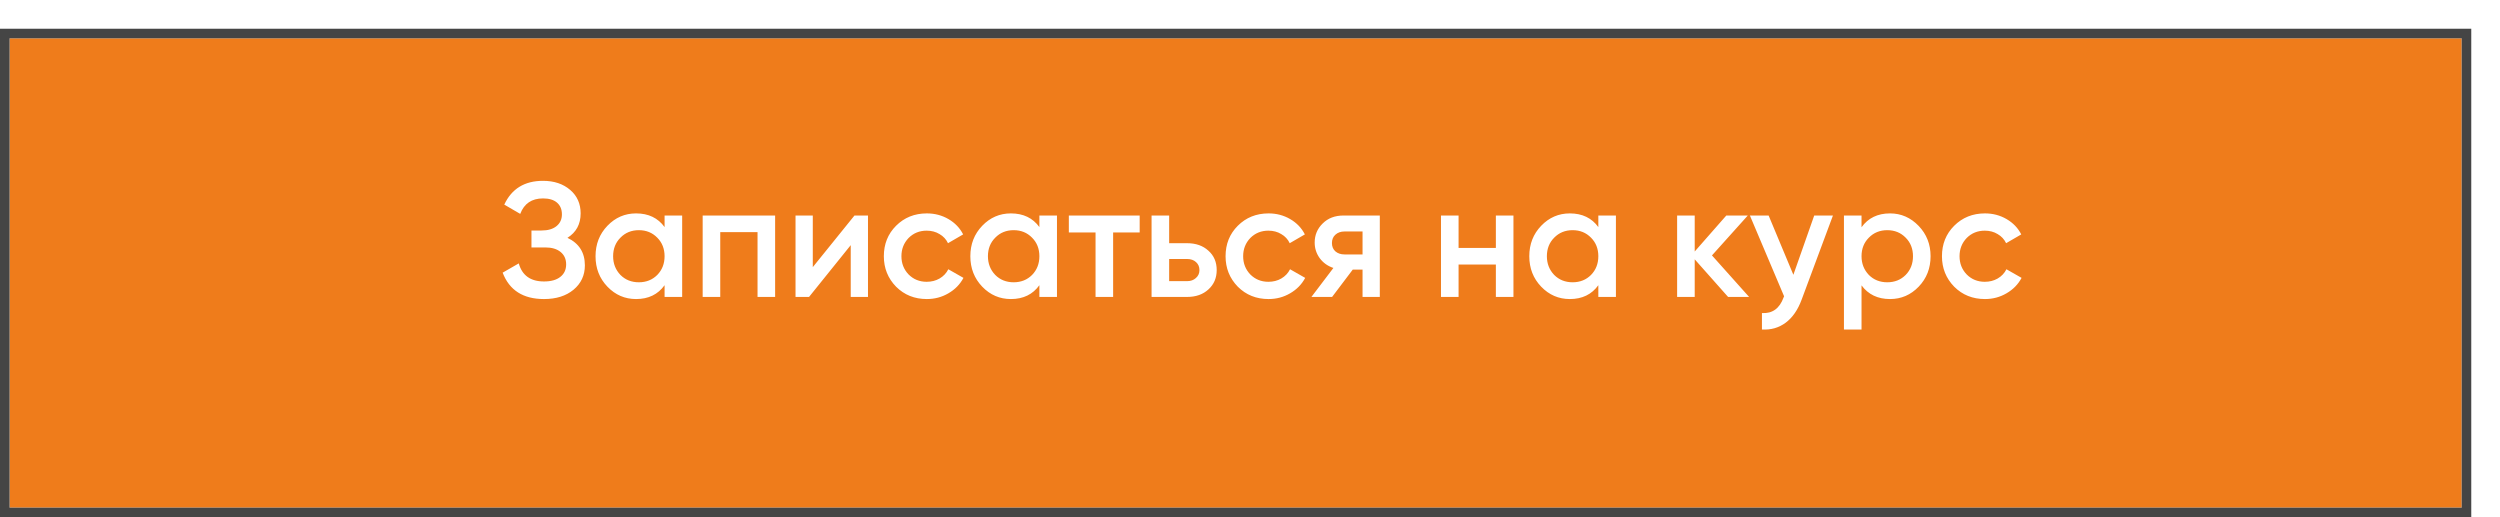
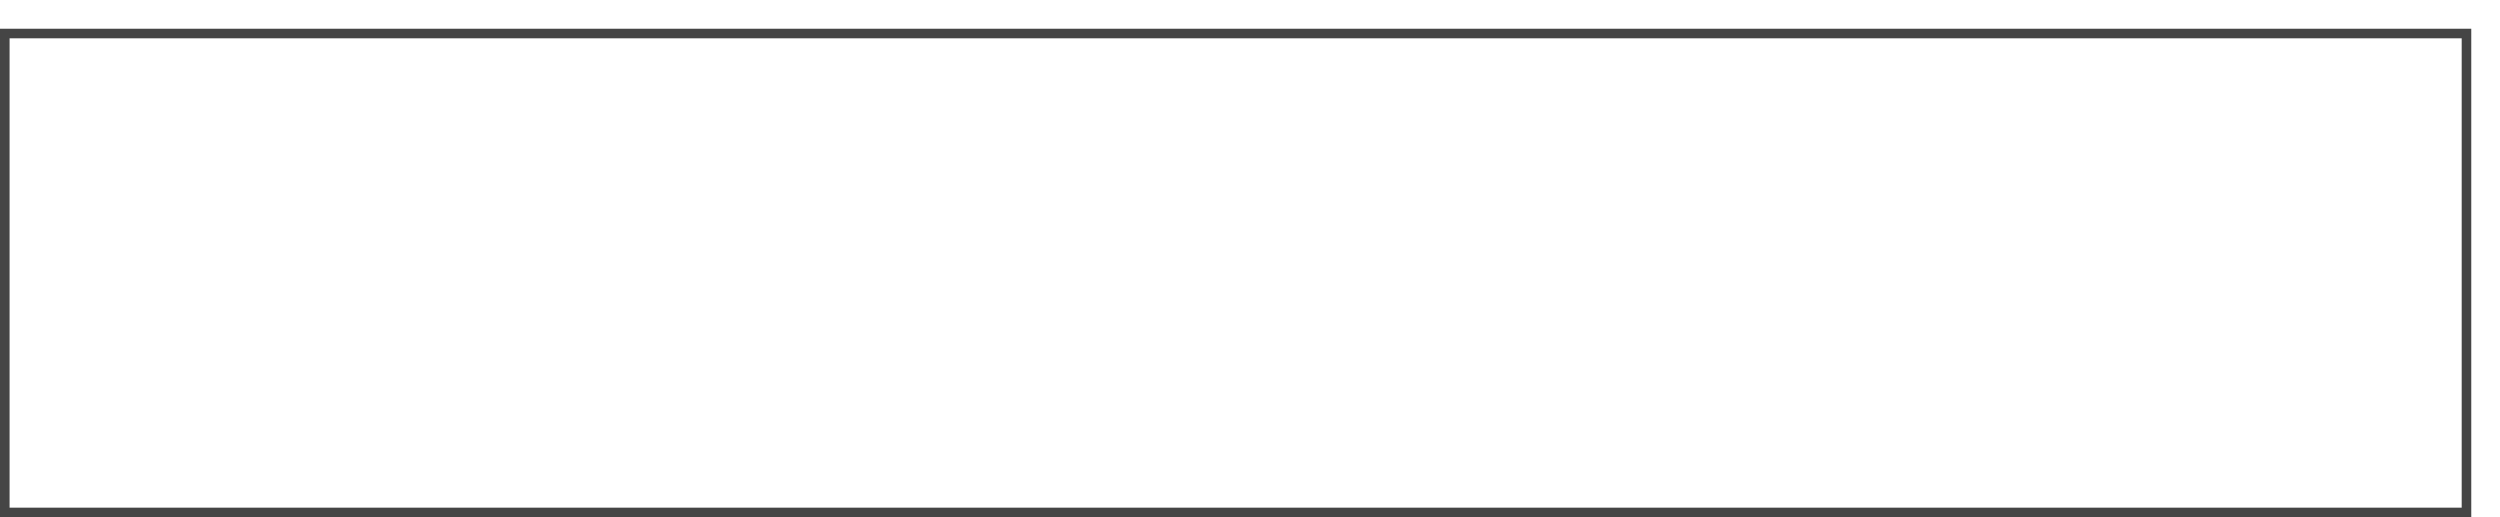
<svg xmlns="http://www.w3.org/2000/svg" width="261" height="54" viewBox="0 0 261 54" fill="none">
  <g filter="url(#filter0_d_18_32)">
-     <rect x="4" y="1" width="256" height="49" fill="#EF7C1B" />
    <rect x="3.5" y="0.5" width="257" height="50" stroke="#454545" />
  </g>
-   <path d="M59.242 24.829C60.455 25.407 61.061 26.365 61.061 27.702C61.061 28.745 60.664 29.595 59.871 30.252C59.089 30.898 58.063 31.221 56.794 31.221C54.618 31.221 53.179 30.303 52.476 28.467L54.159 27.498C54.51 28.756 55.389 29.385 56.794 29.385C57.531 29.385 58.097 29.226 58.494 28.909C58.902 28.592 59.106 28.155 59.106 27.6C59.106 27.056 58.913 26.625 58.528 26.308C58.143 25.991 57.61 25.832 56.93 25.832H55.485V24.064H56.539C57.208 24.064 57.729 23.911 58.103 23.605C58.477 23.299 58.664 22.891 58.664 22.381C58.664 21.86 58.494 21.452 58.154 21.157C57.814 20.862 57.327 20.715 56.692 20.715C55.513 20.715 54.72 21.253 54.312 22.33L52.646 21.361C53.417 19.706 54.765 18.879 56.692 18.879C57.848 18.879 58.794 19.196 59.531 19.831C60.256 20.454 60.619 21.27 60.619 22.279C60.619 23.401 60.16 24.251 59.242 24.829ZM69.382 23.707V22.5H71.218V31H69.382V29.776C68.691 30.739 67.699 31.221 66.407 31.221C65.24 31.221 64.242 30.79 63.415 29.929C62.588 29.068 62.174 28.008 62.174 26.75C62.174 25.492 62.588 24.432 63.415 23.571C64.242 22.71 65.24 22.279 66.407 22.279C67.699 22.279 68.691 22.755 69.382 23.707ZM64.775 28.705C65.285 29.215 65.925 29.47 66.696 29.47C67.467 29.47 68.107 29.215 68.617 28.705C69.127 28.184 69.382 27.532 69.382 26.75C69.382 25.968 69.127 25.322 68.617 24.812C68.107 24.291 67.467 24.03 66.696 24.03C65.925 24.03 65.285 24.291 64.775 24.812C64.265 25.322 64.01 25.968 64.01 26.75C64.01 27.521 64.265 28.172 64.775 28.705ZM73.358 22.5H80.923V31H79.087V24.234H75.194V31H73.358V22.5ZM84.855 27.889L89.207 22.5H90.618V31H88.816V25.594L84.464 31H83.053V22.5H84.855V27.889ZM96.761 31.221C95.48 31.221 94.409 30.79 93.548 29.929C92.698 29.056 92.273 27.997 92.273 26.75C92.273 25.481 92.698 24.421 93.548 23.571C94.409 22.71 95.48 22.279 96.761 22.279C97.588 22.279 98.342 22.477 99.022 22.874C99.702 23.271 100.212 23.803 100.552 24.472L98.971 25.39C98.778 24.982 98.483 24.665 98.087 24.438C97.701 24.2 97.254 24.081 96.744 24.081C95.996 24.081 95.367 24.336 94.857 24.846C94.358 25.367 94.109 26.002 94.109 26.75C94.109 27.498 94.358 28.133 94.857 28.654C95.367 29.164 95.996 29.419 96.744 29.419C97.242 29.419 97.69 29.306 98.087 29.079C98.495 28.841 98.801 28.518 99.005 28.11L100.586 29.011C100.223 29.691 99.696 30.229 99.005 30.626C98.325 31.023 97.577 31.221 96.761 31.221ZM108.512 23.707V22.5H110.348V31H108.512V29.776C107.821 30.739 106.829 31.221 105.537 31.221C104.37 31.221 103.372 30.79 102.545 29.929C101.718 29.068 101.304 28.008 101.304 26.75C101.304 25.492 101.718 24.432 102.545 23.571C103.372 22.71 104.37 22.279 105.537 22.279C106.829 22.279 107.821 22.755 108.512 23.707ZM103.905 28.705C104.415 29.215 105.055 29.47 105.826 29.47C106.597 29.47 107.237 29.215 107.747 28.705C108.257 28.184 108.512 27.532 108.512 26.75C108.512 25.968 108.257 25.322 107.747 24.812C107.237 24.291 106.597 24.03 105.826 24.03C105.055 24.03 104.415 24.291 103.905 24.812C103.395 25.322 103.14 25.968 103.14 26.75C103.14 27.521 103.395 28.172 103.905 28.705ZM111.587 22.5H118.982V24.268H116.211V31H114.375V24.268H111.587V22.5ZM122.06 25.39H123.93C124.848 25.39 125.591 25.651 126.157 26.172C126.735 26.682 127.024 27.356 127.024 28.195C127.024 29.022 126.735 29.697 126.157 30.218C125.591 30.739 124.848 31 123.93 31H120.224V22.5H122.06V25.39ZM122.06 29.351H123.947C124.31 29.351 124.61 29.243 124.848 29.028C125.098 28.813 125.222 28.535 125.222 28.195C125.222 27.855 125.103 27.577 124.865 27.362C124.627 27.147 124.321 27.039 123.947 27.039H122.06V29.351ZM132.437 31.221C131.157 31.221 130.086 30.79 129.224 29.929C128.374 29.056 127.949 27.997 127.949 26.75C127.949 25.481 128.374 24.421 129.224 23.571C130.086 22.71 131.157 22.279 132.437 22.279C133.265 22.279 134.018 22.477 134.698 22.874C135.378 23.271 135.888 23.803 136.228 24.472L134.647 25.39C134.455 24.982 134.16 24.665 133.763 24.438C133.378 24.2 132.93 24.081 132.42 24.081C131.672 24.081 131.043 24.336 130.533 24.846C130.035 25.367 129.785 26.002 129.785 26.75C129.785 27.498 130.035 28.133 130.533 28.654C131.043 29.164 131.672 29.419 132.42 29.419C132.919 29.419 133.367 29.306 133.763 29.079C134.171 28.841 134.477 28.518 134.681 28.11L136.262 29.011C135.9 29.691 135.373 30.229 134.681 30.626C134.001 31.023 133.253 31.221 132.437 31.221ZM140.261 22.5H144.052V31H142.25V28.144H141.23L139.071 31H136.912L139.207 27.974C138.618 27.781 138.142 27.441 137.779 26.954C137.428 26.467 137.252 25.923 137.252 25.322C137.252 24.54 137.53 23.877 138.085 23.333C138.641 22.778 139.366 22.5 140.261 22.5ZM140.363 26.563H142.25V24.166H140.363C139.978 24.166 139.661 24.279 139.411 24.506C139.173 24.721 139.054 25.01 139.054 25.373C139.054 25.736 139.173 26.025 139.411 26.24C139.661 26.455 139.978 26.563 140.363 26.563ZM156.168 25.883V22.5H158.004V31H156.168V27.617H152.275V31H150.439V22.5H152.275V25.883H156.168ZM166.866 23.707V22.5H168.702V31H166.866V29.776C166.175 30.739 165.183 31.221 163.891 31.221C162.724 31.221 161.727 30.79 160.899 29.929C160.072 29.068 159.658 28.008 159.658 26.75C159.658 25.492 160.072 24.432 160.899 23.571C161.727 22.71 162.724 22.279 163.891 22.279C165.183 22.279 166.175 22.755 166.866 23.707ZM162.259 28.705C162.769 29.215 163.41 29.47 164.18 29.47C164.951 29.47 165.591 29.215 166.101 28.705C166.611 28.184 166.866 27.532 166.866 26.75C166.866 25.968 166.611 25.322 166.101 24.812C165.591 24.291 164.951 24.03 164.18 24.03C163.41 24.03 162.769 24.291 162.259 24.812C161.749 25.322 161.494 25.968 161.494 26.75C161.494 27.521 161.749 28.172 162.259 28.705ZM178.73 26.665L182.606 31H180.413L176.928 27.073V31H175.092V22.5H176.928V26.257L180.226 22.5H182.47L178.73 26.665ZM187.228 28.688L189.404 22.5H191.359L188.095 31.272C187.699 32.349 187.143 33.153 186.429 33.686C185.715 34.219 184.888 34.457 183.947 34.4V32.683C185.035 32.751 185.789 32.207 186.208 31.051L186.259 30.932L182.689 22.5H184.644L187.228 28.688ZM197.319 22.279C198.475 22.279 199.472 22.715 200.311 23.588C201.138 24.449 201.552 25.503 201.552 26.75C201.552 28.008 201.138 29.068 200.311 29.929C199.483 30.79 198.486 31.221 197.319 31.221C196.038 31.221 195.046 30.745 194.344 29.793V34.4H192.508V22.5H194.344V23.724C195.035 22.761 196.027 22.279 197.319 22.279ZM195.109 28.705C195.619 29.215 196.259 29.47 197.03 29.47C197.8 29.47 198.441 29.215 198.951 28.705C199.461 28.184 199.716 27.532 199.716 26.75C199.716 25.968 199.461 25.322 198.951 24.812C198.441 24.291 197.8 24.03 197.03 24.03C196.259 24.03 195.619 24.291 195.109 24.812C194.599 25.322 194.344 25.968 194.344 26.75C194.344 27.521 194.599 28.172 195.109 28.705ZM207.228 31.221C205.947 31.221 204.876 30.79 204.015 29.929C203.165 29.056 202.74 27.997 202.74 26.75C202.74 25.481 203.165 24.421 204.015 23.571C204.876 22.71 205.947 22.279 207.228 22.279C208.055 22.279 208.809 22.477 209.489 22.874C210.169 23.271 210.679 23.803 211.019 24.472L209.438 25.39C209.245 24.982 208.95 24.665 208.554 24.438C208.168 24.2 207.721 24.081 207.211 24.081C206.463 24.081 205.834 24.336 205.324 24.846C204.825 25.367 204.576 26.002 204.576 26.75C204.576 27.498 204.825 28.133 205.324 28.654C205.834 29.164 206.463 29.419 207.211 29.419C207.709 29.419 208.157 29.306 208.554 29.079C208.962 28.841 209.268 28.518 209.472 28.11L211.053 29.011C210.69 29.691 210.163 30.229 209.472 30.626C208.792 31.023 208.044 31.221 207.228 31.221Z" fill="white" />
+   <path d="M59.242 24.829C60.455 25.407 61.061 26.365 61.061 27.702C61.061 28.745 60.664 29.595 59.871 30.252C59.089 30.898 58.063 31.221 56.794 31.221C54.618 31.221 53.179 30.303 52.476 28.467L54.159 27.498C54.51 28.756 55.389 29.385 56.794 29.385C57.531 29.385 58.097 29.226 58.494 28.909C58.902 28.592 59.106 28.155 59.106 27.6C59.106 27.056 58.913 26.625 58.528 26.308C58.143 25.991 57.61 25.832 56.93 25.832H55.485V24.064H56.539C57.208 24.064 57.729 23.911 58.103 23.605C58.477 23.299 58.664 22.891 58.664 22.381C58.664 21.86 58.494 21.452 58.154 21.157C57.814 20.862 57.327 20.715 56.692 20.715C55.513 20.715 54.72 21.253 54.312 22.33L52.646 21.361C53.417 19.706 54.765 18.879 56.692 18.879C57.848 18.879 58.794 19.196 59.531 19.831C60.256 20.454 60.619 21.27 60.619 22.279C60.619 23.401 60.16 24.251 59.242 24.829ZM69.382 23.707V22.5H71.218V31H69.382V29.776C68.691 30.739 67.699 31.221 66.407 31.221C65.24 31.221 64.242 30.79 63.415 29.929C62.588 29.068 62.174 28.008 62.174 26.75C62.174 25.492 62.588 24.432 63.415 23.571C64.242 22.71 65.24 22.279 66.407 22.279C67.699 22.279 68.691 22.755 69.382 23.707ZM64.775 28.705C65.285 29.215 65.925 29.47 66.696 29.47C67.467 29.47 68.107 29.215 68.617 28.705C69.127 28.184 69.382 27.532 69.382 26.75C69.382 25.968 69.127 25.322 68.617 24.812C68.107 24.291 67.467 24.03 66.696 24.03C65.925 24.03 65.285 24.291 64.775 24.812C64.265 25.322 64.01 25.968 64.01 26.75C64.01 27.521 64.265 28.172 64.775 28.705ZM73.358 22.5H80.923V31H79.087V24.234H75.194V31H73.358V22.5ZM84.855 27.889L89.207 22.5H90.618V31H88.816V25.594L84.464 31H83.053V22.5H84.855V27.889ZM96.761 31.221C95.48 31.221 94.409 30.79 93.548 29.929C92.698 29.056 92.273 27.997 92.273 26.75C92.273 25.481 92.698 24.421 93.548 23.571C94.409 22.71 95.48 22.279 96.761 22.279C97.588 22.279 98.342 22.477 99.022 22.874C99.702 23.271 100.212 23.803 100.552 24.472C98.778 24.982 98.483 24.665 98.087 24.438C97.701 24.2 97.254 24.081 96.744 24.081C95.996 24.081 95.367 24.336 94.857 24.846C94.358 25.367 94.109 26.002 94.109 26.75C94.109 27.498 94.358 28.133 94.857 28.654C95.367 29.164 95.996 29.419 96.744 29.419C97.242 29.419 97.69 29.306 98.087 29.079C98.495 28.841 98.801 28.518 99.005 28.11L100.586 29.011C100.223 29.691 99.696 30.229 99.005 30.626C98.325 31.023 97.577 31.221 96.761 31.221ZM108.512 23.707V22.5H110.348V31H108.512V29.776C107.821 30.739 106.829 31.221 105.537 31.221C104.37 31.221 103.372 30.79 102.545 29.929C101.718 29.068 101.304 28.008 101.304 26.75C101.304 25.492 101.718 24.432 102.545 23.571C103.372 22.71 104.37 22.279 105.537 22.279C106.829 22.279 107.821 22.755 108.512 23.707ZM103.905 28.705C104.415 29.215 105.055 29.47 105.826 29.47C106.597 29.47 107.237 29.215 107.747 28.705C108.257 28.184 108.512 27.532 108.512 26.75C108.512 25.968 108.257 25.322 107.747 24.812C107.237 24.291 106.597 24.03 105.826 24.03C105.055 24.03 104.415 24.291 103.905 24.812C103.395 25.322 103.14 25.968 103.14 26.75C103.14 27.521 103.395 28.172 103.905 28.705ZM111.587 22.5H118.982V24.268H116.211V31H114.375V24.268H111.587V22.5ZM122.06 25.39H123.93C124.848 25.39 125.591 25.651 126.157 26.172C126.735 26.682 127.024 27.356 127.024 28.195C127.024 29.022 126.735 29.697 126.157 30.218C125.591 30.739 124.848 31 123.93 31H120.224V22.5H122.06V25.39ZM122.06 29.351H123.947C124.31 29.351 124.61 29.243 124.848 29.028C125.098 28.813 125.222 28.535 125.222 28.195C125.222 27.855 125.103 27.577 124.865 27.362C124.627 27.147 124.321 27.039 123.947 27.039H122.06V29.351ZM132.437 31.221C131.157 31.221 130.086 30.79 129.224 29.929C128.374 29.056 127.949 27.997 127.949 26.75C127.949 25.481 128.374 24.421 129.224 23.571C130.086 22.71 131.157 22.279 132.437 22.279C133.265 22.279 134.018 22.477 134.698 22.874C135.378 23.271 135.888 23.803 136.228 24.472L134.647 25.39C134.455 24.982 134.16 24.665 133.763 24.438C133.378 24.2 132.93 24.081 132.42 24.081C131.672 24.081 131.043 24.336 130.533 24.846C130.035 25.367 129.785 26.002 129.785 26.75C129.785 27.498 130.035 28.133 130.533 28.654C131.043 29.164 131.672 29.419 132.42 29.419C132.919 29.419 133.367 29.306 133.763 29.079C134.171 28.841 134.477 28.518 134.681 28.11L136.262 29.011C135.9 29.691 135.373 30.229 134.681 30.626C134.001 31.023 133.253 31.221 132.437 31.221ZM140.261 22.5H144.052V31H142.25V28.144H141.23L139.071 31H136.912L139.207 27.974C138.618 27.781 138.142 27.441 137.779 26.954C137.428 26.467 137.252 25.923 137.252 25.322C137.252 24.54 137.53 23.877 138.085 23.333C138.641 22.778 139.366 22.5 140.261 22.5ZM140.363 26.563H142.25V24.166H140.363C139.978 24.166 139.661 24.279 139.411 24.506C139.173 24.721 139.054 25.01 139.054 25.373C139.054 25.736 139.173 26.025 139.411 26.24C139.661 26.455 139.978 26.563 140.363 26.563ZM156.168 25.883V22.5H158.004V31H156.168V27.617H152.275V31H150.439V22.5H152.275V25.883H156.168ZM166.866 23.707V22.5H168.702V31H166.866V29.776C166.175 30.739 165.183 31.221 163.891 31.221C162.724 31.221 161.727 30.79 160.899 29.929C160.072 29.068 159.658 28.008 159.658 26.75C159.658 25.492 160.072 24.432 160.899 23.571C161.727 22.71 162.724 22.279 163.891 22.279C165.183 22.279 166.175 22.755 166.866 23.707ZM162.259 28.705C162.769 29.215 163.41 29.47 164.18 29.47C164.951 29.47 165.591 29.215 166.101 28.705C166.611 28.184 166.866 27.532 166.866 26.75C166.866 25.968 166.611 25.322 166.101 24.812C165.591 24.291 164.951 24.03 164.18 24.03C163.41 24.03 162.769 24.291 162.259 24.812C161.749 25.322 161.494 25.968 161.494 26.75C161.494 27.521 161.749 28.172 162.259 28.705ZM178.73 26.665L182.606 31H180.413L176.928 27.073V31H175.092V22.5H176.928V26.257L180.226 22.5H182.47L178.73 26.665ZM187.228 28.688L189.404 22.5H191.359L188.095 31.272C187.699 32.349 187.143 33.153 186.429 33.686C185.715 34.219 184.888 34.457 183.947 34.4V32.683C185.035 32.751 185.789 32.207 186.208 31.051L186.259 30.932L182.689 22.5H184.644L187.228 28.688ZM197.319 22.279C198.475 22.279 199.472 22.715 200.311 23.588C201.138 24.449 201.552 25.503 201.552 26.75C201.552 28.008 201.138 29.068 200.311 29.929C199.483 30.79 198.486 31.221 197.319 31.221C196.038 31.221 195.046 30.745 194.344 29.793V34.4H192.508V22.5H194.344V23.724C195.035 22.761 196.027 22.279 197.319 22.279ZM195.109 28.705C195.619 29.215 196.259 29.47 197.03 29.47C197.8 29.47 198.441 29.215 198.951 28.705C199.461 28.184 199.716 27.532 199.716 26.75C199.716 25.968 199.461 25.322 198.951 24.812C198.441 24.291 197.8 24.03 197.03 24.03C196.259 24.03 195.619 24.291 195.109 24.812C194.599 25.322 194.344 25.968 194.344 26.75C194.344 27.521 194.599 28.172 195.109 28.705ZM207.228 31.221C205.947 31.221 204.876 30.79 204.015 29.929C203.165 29.056 202.74 27.997 202.74 26.75C202.74 25.481 203.165 24.421 204.015 23.571C204.876 22.71 205.947 22.279 207.228 22.279C208.055 22.279 208.809 22.477 209.489 22.874C210.169 23.271 210.679 23.803 211.019 24.472L209.438 25.39C209.245 24.982 208.95 24.665 208.554 24.438C208.168 24.2 207.721 24.081 207.211 24.081C206.463 24.081 205.834 24.336 205.324 24.846C204.825 25.367 204.576 26.002 204.576 26.75C204.576 27.498 204.825 28.133 205.324 28.654C205.834 29.164 206.463 29.419 207.211 29.419C207.709 29.419 208.157 29.306 208.554 29.079C208.962 28.841 209.268 28.518 209.472 28.11L211.053 29.011C210.69 29.691 210.163 30.229 209.472 30.626C208.792 31.023 208.044 31.221 207.228 31.221Z" fill="white" />
  <defs>
    <filter id="filter0_d_18_32" x="0" y="0" width="261" height="54" filterUnits="userSpaceOnUse" color-interpolation-filters="sRGB">
      <feFlood flood-opacity="0" result="BackgroundImageFix" />
      <feColorMatrix in="SourceAlpha" type="matrix" values="0 0 0 0 0 0 0 0 0 0 0 0 0 0 0 0 0 0 127 0" result="hardAlpha" />
      <feOffset dx="-3" dy="3" />
      <feComposite in2="hardAlpha" operator="out" />
      <feColorMatrix type="matrix" values="0 0 0 0 0.271 0 0 0 0 0.271 0 0 0 0 0.271 0 0 0 1 0" />
      <feBlend mode="normal" in2="BackgroundImageFix" result="effect1_dropShadow_18_32" />
      <feBlend mode="normal" in="SourceGraphic" in2="effect1_dropShadow_18_32" result="shape" />
    </filter>
  </defs>
</svg>